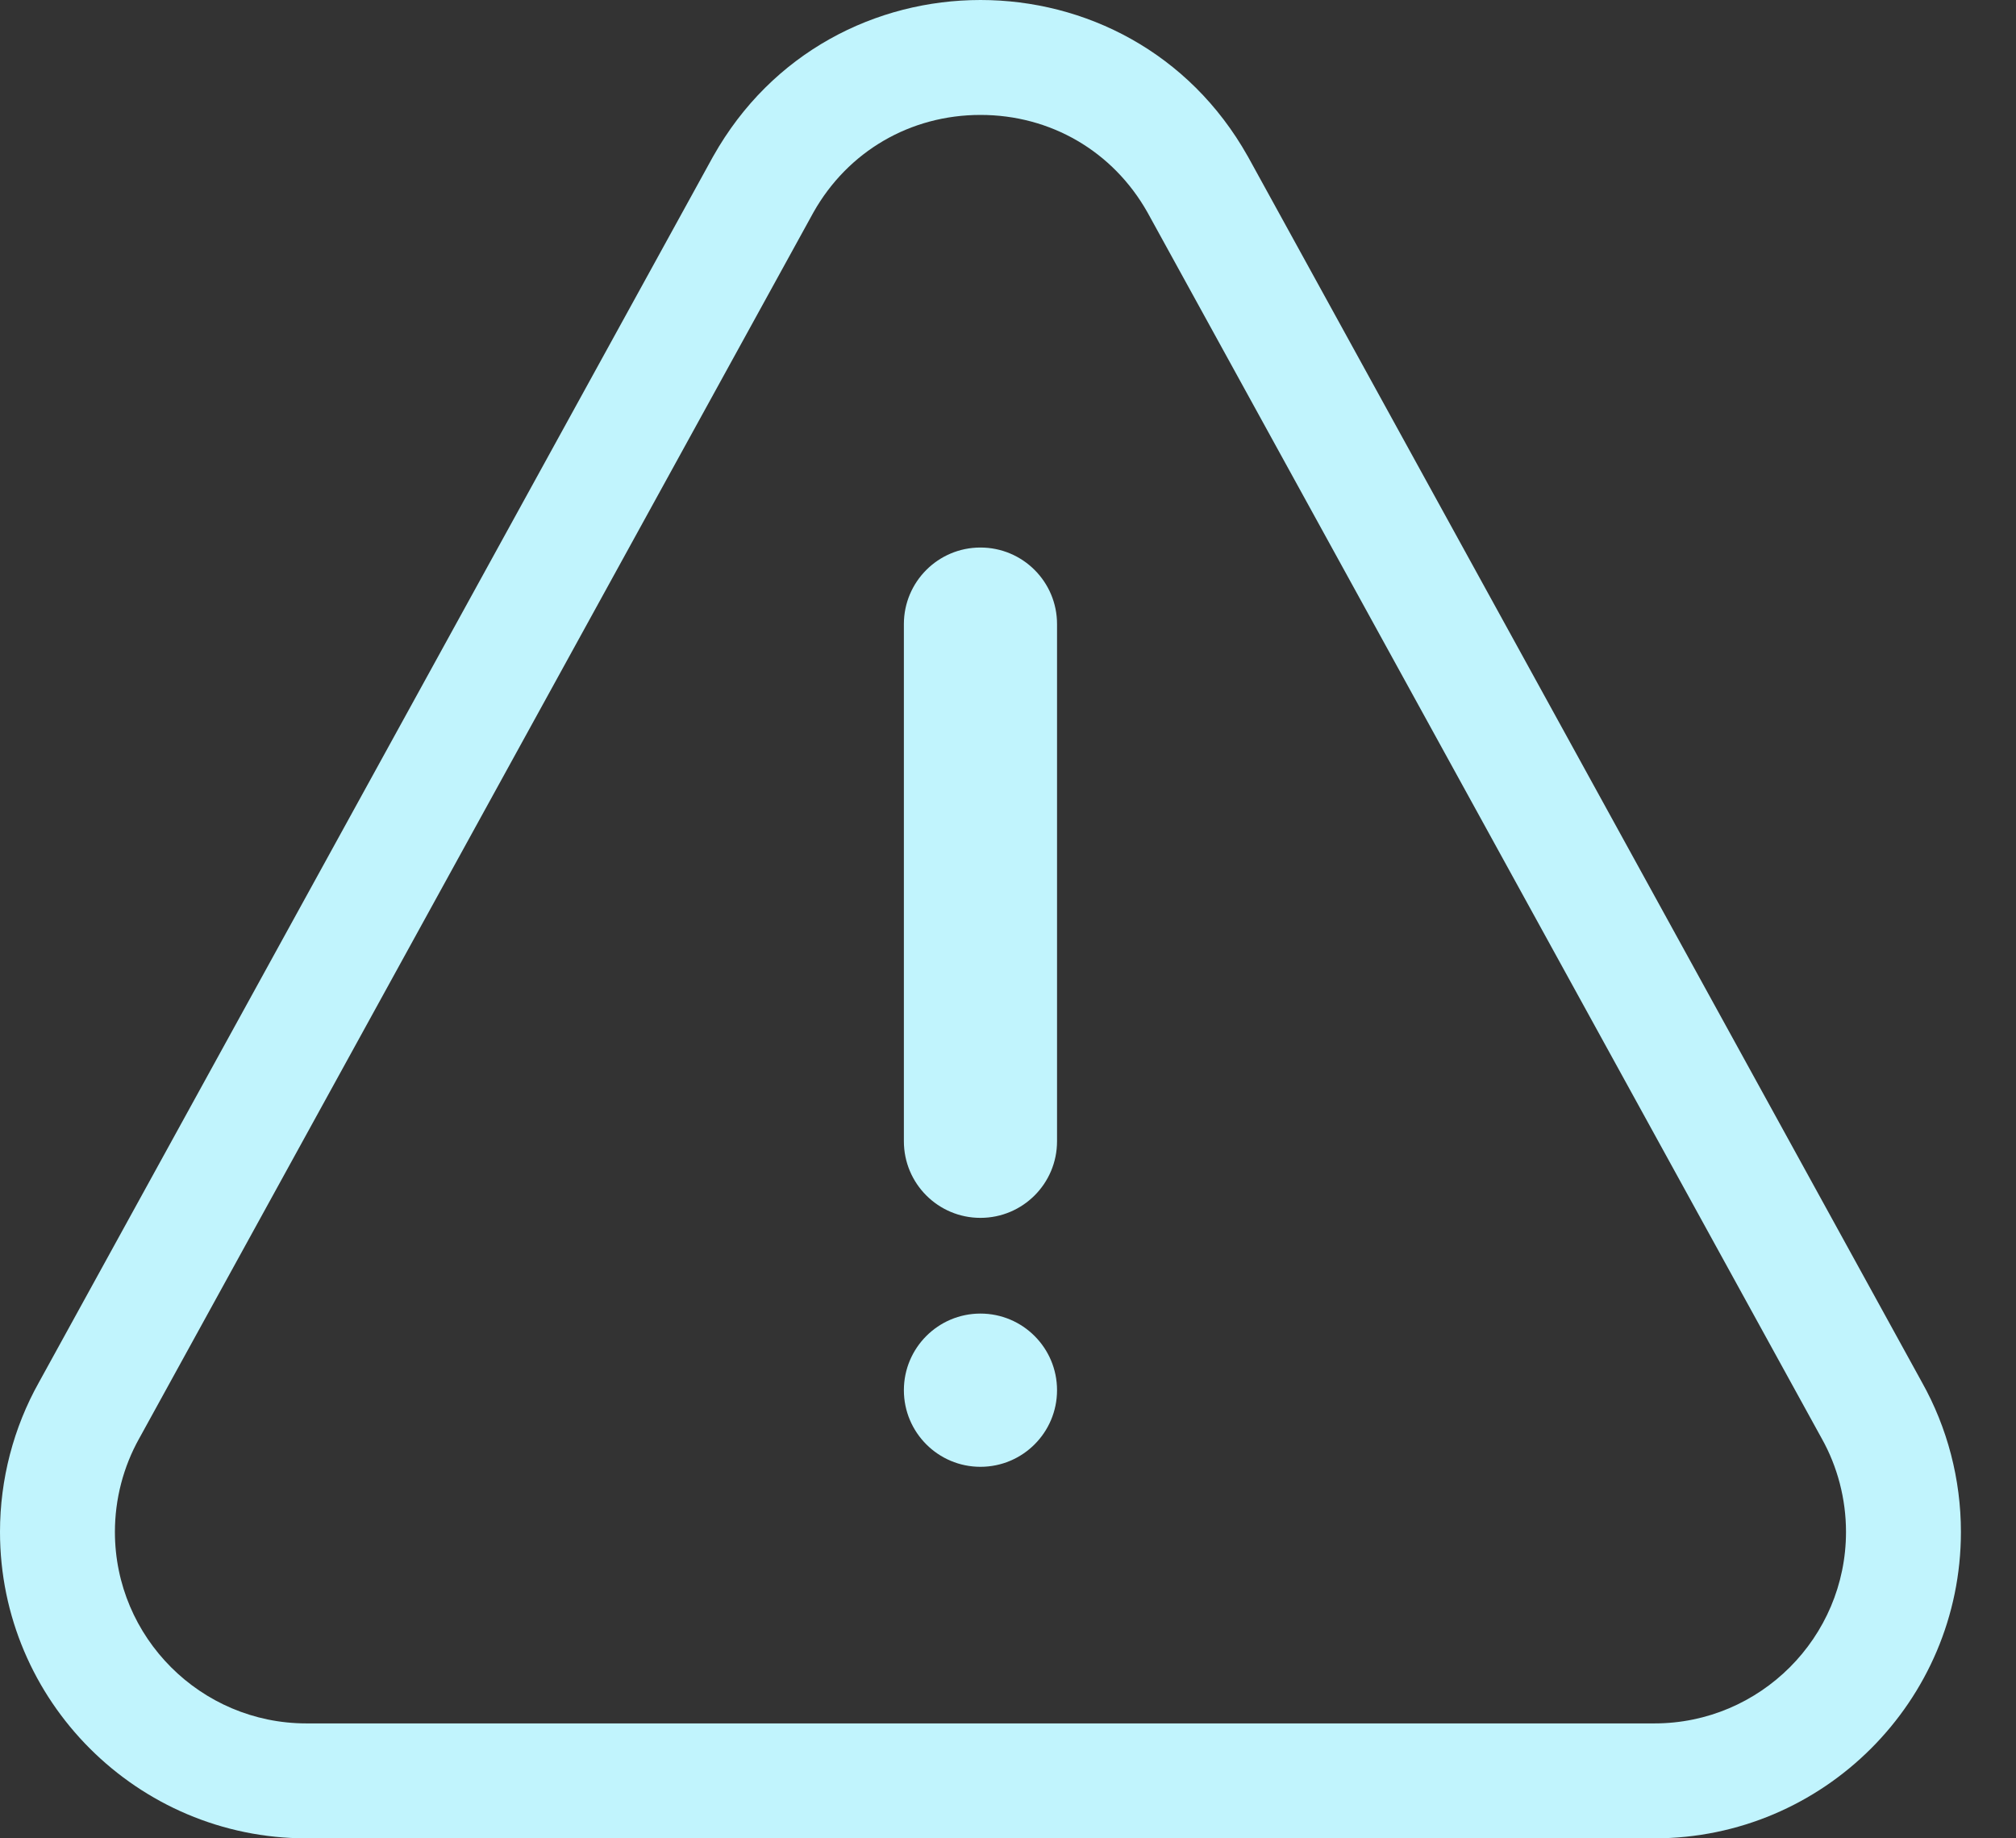
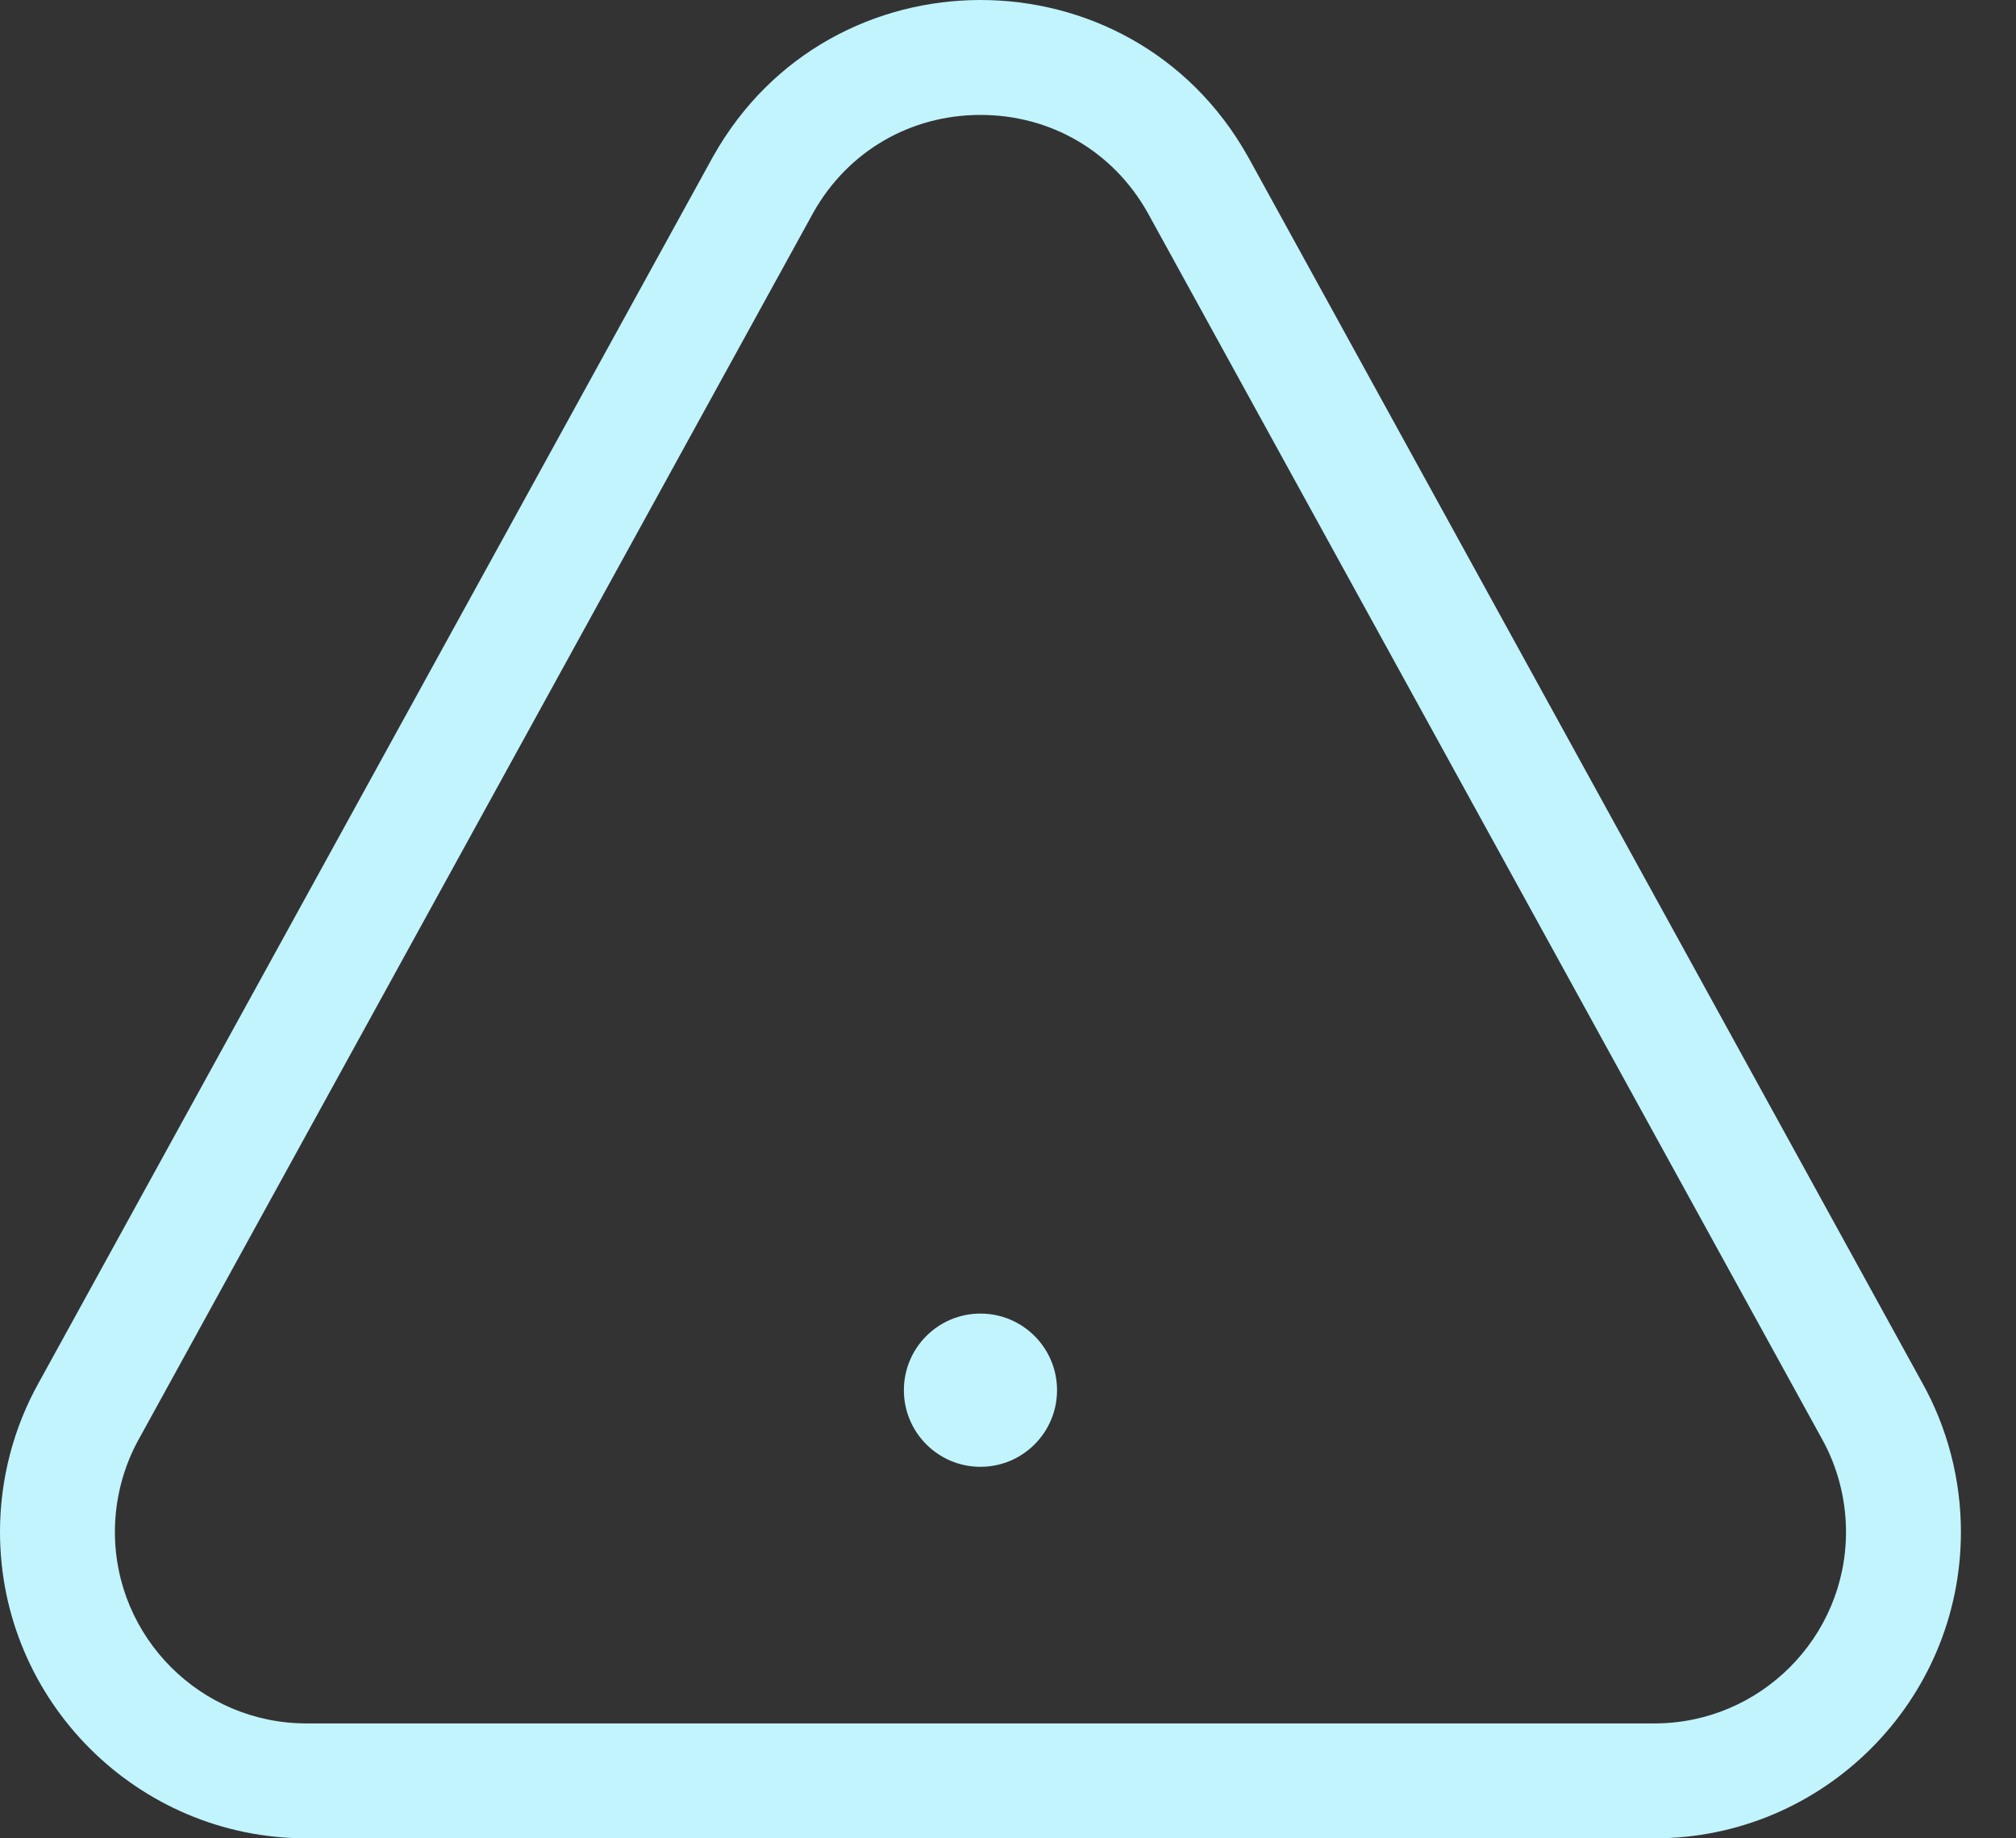
<svg xmlns="http://www.w3.org/2000/svg" width="34" height="31" viewBox="0 0 34 31" fill="none">
  <rect x="0" y="0" width="34" height="31" fill="#333333" stroke="none" />
  <path d="M16.536 1.938C17.719 1.938 18.771 2.551 19.352 3.581L30.715 24.242L30.719 24.249L30.723 24.256C30.991 24.734 31.133 25.28 31.133 25.833C31.133 27.613 29.684 29.062 27.904 29.062H5.167C3.387 29.062 1.938 27.613 1.938 25.833C1.938 25.28 2.08 24.735 2.348 24.256L2.352 24.249L2.356 24.242L13.719 3.581C14.299 2.552 15.352 1.938 16.536 1.938H16.536ZM16.536 3.20915e-08C14.776 0 13.017 0.878 12.03 2.633C12.027 2.636 12.025 2.64 12.024 2.643L0.658 23.308C0.227 24.076 0 24.948 0 25.833C0 28.682 2.318 31 5.167 31H27.904C30.753 31 33.071 28.682 33.071 25.833C33.071 24.948 32.844 24.076 32.413 23.308L21.048 2.643C21.046 2.64 21.044 2.636 21.042 2.633C20.054 0.877 18.295 -0 16.536 3.20915e-08Z" fill="#C1F4FD" />
-   <path d="M16.535 20.537C15.822 20.537 15.244 19.959 15.244 19.245V10.524C15.244 9.811 15.822 9.233 16.535 9.233C17.249 9.233 17.827 9.811 17.827 10.524V19.245C17.827 19.959 17.249 20.537 16.535 20.537Z" fill="#C1F4FD" />
  <path d="M16.535 24.735C17.249 24.735 17.827 24.156 17.827 23.443C17.827 22.73 17.249 22.151 16.535 22.151C15.822 22.151 15.244 22.73 15.244 23.443C15.244 24.156 15.822 24.735 16.535 24.735Z" fill="#C1F4FD" />
</svg>